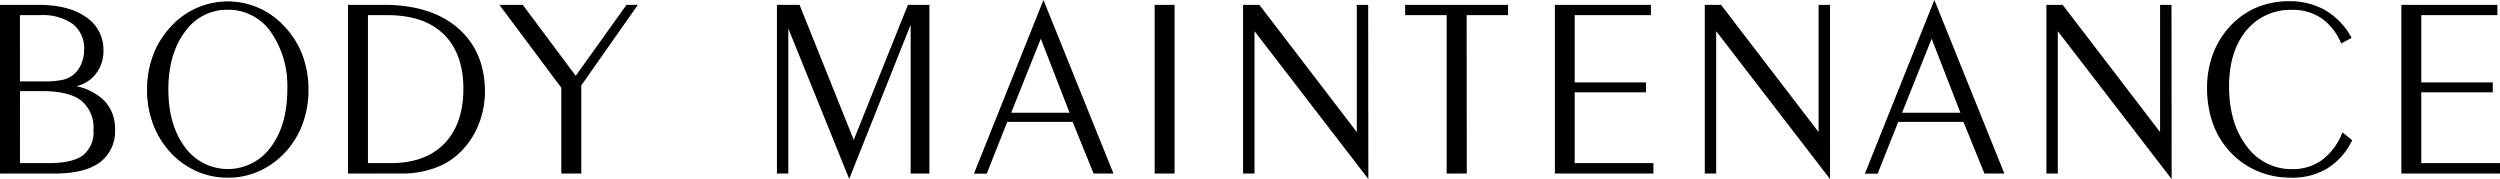
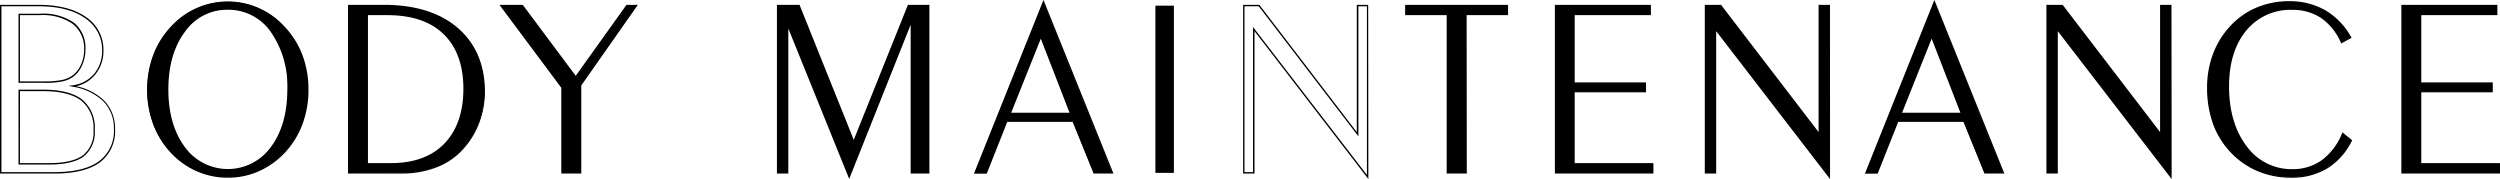
<svg xmlns="http://www.w3.org/2000/svg" viewBox="0 0 438.94 31.44">
-   <path d="M9.57 30.35H.13V1h6.61C10.25 1 13 1.68 15 3.09a6.72 6.72 0 013 5.79 6.26 6.26 0 01-1.45 4.18 5.89 5.89 0 01-3.84 2 10.09 10.09 0 015.47 2.63 6.79 6.79 0 011.87 4.93 6.68 6.68 0 01-2.64 5.76q-2.61 1.98-7.84 1.97zM3.38 2.53v11.89h4.35a14.55 14.55 0 003.38-.29 4.91 4.91 0 001.89-.92 5 5 0 001.38-1.92 6.33 6.33 0 00.51-2.54 5.58 5.58 0 00-2-4.64A9.34 9.34 0 007 2.53zm0 13.34v12.9h5.2q4.18 0 6.06-1.41a5.29 5.29 0 001.88-4.53 6.26 6.26 0 00-2.2-5.27q-2.21-1.69-6.81-1.69z" />
  <path d="M9.57 30.47H0V.85h6.74c3.52 0 6.34.72 8.35 2.14a6.84 6.84 0 013.07 5.89 6.42 6.42 0 01-1.48 4.26 5.91 5.91 0 01-3.3 2 9.88 9.88 0 014.92 2.53 7 7 0 011.9 5 6.82 6.82 0 01-2.69 5.86c-1.77 1.29-4.44 1.94-7.94 1.94zm-9.32-.25h9.32c3.45 0 6.07-.64 7.8-1.9A6.62 6.62 0 0020 22.66a6.75 6.75 0 00-1.83-4.85 10.07 10.07 0 00-5.41-2.59l-.76-.14.74-.1a5.86 5.86 0 003.77-2 6.2 6.2 0 001.42-4.1 6.64 6.64 0 00-3-5.69C13 1.8 10.21 1.1 6.74 1.1H.25zm8.33-1.33H3.25V15.74h4.26c3.09 0 5.41.58 6.89 1.72a6.38 6.38 0 012.24 5.37 5.42 5.42 0 01-1.93 4.63c-1.27.95-3.33 1.43-6.13 1.43zm-5.08-.25h5.08c2.75 0 4.76-.46 6-1.38a5.18 5.18 0 001.83-4.43 6.13 6.13 0 00-2.15-5.17C12.81 16.56 10.54 16 7.51 16h-4zm4.23-14.1H3.25V2.41H7A9.46 9.46 0 0113 4a5.68 5.68 0 012 4.73 6.58 6.58 0 01-.52 2.59 5.23 5.23 0 01-1.42 2 5.09 5.09 0 01-1.94.94 14.36 14.36 0 01-3.39.28zm-4.23-.25h4.23a14.44 14.44 0 003.35-.29 4.66 4.66 0 001.84-.9 5 5 0 001.35-1.87 6.26 6.26 0 00.5-2.49 5.46 5.46 0 00-2-4.54A9.23 9.23 0 007 2.66H3.5zM40 31.07A13.31 13.31 0 0134.59 30 14 14 0 0130 26.75a15.08 15.08 0 01-3.08-5 17.13 17.13 0 01-1.05-6A17.15 17.15 0 0127 9.66a15.15 15.15 0 013.12-5A13.34 13.34 0 0140 .33a13.25 13.25 0 019.84 4.33 15 15 0 013.13 5A16.93 16.93 0 0154 15.72a16.91 16.91 0 01-1.06 6 14.89 14.89 0 01-3.07 5A14.2 14.2 0 0145.3 30a13.26 13.26 0 01-5.3 1.07zm10.56-15.35q0-6.32-2.94-10.22a9.39 9.39 0 00-15.25 0q-2.94 3.91-2.95 10.22c0 4.21 1 7.62 2.95 10.2a9.43 9.43 0 0015.25 0c1.96-2.58 2.94-5.99 2.94-10.2z" />
  <path d="M40 31.2a13.4 13.4 0 01-5.41-1.11A13.9 13.9 0 0130 26.83a15 15 0 01-3.1-5 17.1 17.1 0 01-1.07-6.09 17.11 17.11 0 011.07-6.1 15 15 0 013.14-5 13.47 13.47 0 0119.89 0 15 15 0 013.16 5 17.11 17.11 0 011.07 6.1 17.1 17.1 0 01-1.06 6.09 15 15 0 01-3.1 5 14.26 14.26 0 01-4.6 3.26A13.35 13.35 0 0140 31.2zM40 .46a13.23 13.23 0 00-9.78 4.29 14.8 14.8 0 00-3.09 5 17.05 17.05 0 00-1 6 17.14 17.14 0 001 6 14.88 14.88 0 003.05 4.93 13.81 13.81 0 004.51 3.2 13.45 13.45 0 0010.61 0 14.17 14.17 0 004.52-3.2 15 15 0 003-4.93 17.13 17.13 0 001-6 16.83 16.83 0 00-1-6 15 15 0 00-3.11-5 13.33 13.33 0 00-4.45-3.19A13.14 13.14 0 0040 .46zm0 29.47A9.33 9.33 0 0132.27 26c-2-2.6-3-6.06-3-10.28s1-7.68 3-10.3a9.51 9.51 0 0115.45 0c2 2.62 3 6.08 3 10.3s-1 7.68-3 10.28A9.33 9.33 0 0140 29.93zm0-28.22a9 9 0 00-7.52 3.86c-1.94 2.58-2.92 6-2.92 10.15s1 7.58 2.92 10.13a9.31 9.31 0 0015.05 0c1.93-2.55 2.92-6 2.92-10.13a16.58 16.58 0 00-2.93-10.15A9.05 9.05 0 0040 1.71zm21.23 28.64V1h6.17q8.25 0 12.94 4t4.71 11.1a15.29 15.29 0 01-1 5.42 14.16 14.16 0 01-2.79 4.56 11.85 11.85 0 01-4.61 3.15 16.64 16.64 0 01-6.16 1.09zm3.25-27.82v26.24h4.17q6.09 0 9.46-3.47t3.38-9.72q0-6.26-3.51-9.65T68 2.53z" />
  <path d="M70.54 30.47H61.1V.85h6.3c5.5 0 9.88 1.37 13 4.08s4.74 6.48 4.74 11.2a15.51 15.51 0 01-1 5.46 14.32 14.32 0 01-2.82 4.6 12 12 0 01-4.66 3.19 16.81 16.81 0 01-6.12 1.09zm-9.19-.25h9.19a16.78 16.78 0 006.11-1.07A12 12 0 0081.22 26 14.29 14.29 0 0084 21.51a15.1 15.1 0 00.94-5.38c0-4.64-1.57-8.34-4.66-11s-7.42-4-12.86-4h-6.07zm7.3-1.33h-4.3V2.41H68c4.33 0 7.72 1.15 10.07 3.43s3.54 5.55 3.54 9.74-1.15 7.48-3.41 9.8-5.47 3.51-9.55 3.51zm-4.05-.25h4.05c4 0 7.16-1.15 9.37-3.43s3.34-5.52 3.34-9.63S80.2 8.25 77.89 6 72.26 2.66 68 2.66h-3.4zm37.33-13.72v15.43h-3.25v-15L87.93 1h3.83l9.36 12.55L110 1h1.71z" />
  <path d="M102.06 30.47h-3.51V15.41L87.69.85h4.13V.9l9.26 12.41L110 .85h2l-.14.19-9.8 13.96zm-3.26-.25h3V14.89l9.69-13.79h-1.41l-9 12.63-.1-.14L91.7 1.1h-3.52L98.8 15.32zm39.49-25.84v26h-1.76V1h3.78l9.6 23.93L159.49 1h3.56v29.35h-3V3.67l-10.95 27.4z" />
  <path d="M149.1 31.41l-.12-.29L138.41 5v25.47h-2V.85h4v.08l9.49 23.63L159.41.85h3.77v29.62h-3.29V4.33zM138.16 3.74l.24.59 10.7 26.41L160.14 3v27.2h2.79V1.1h-3.35l-9.67 24.14-9.69-24.14h-3.57v29.12h1.51zm38.61 17.51l-3.6 9.1h-2l12-30 12.1 30h-3.25l-3.69-9.1zm.55-1.34h10.61L182.7 6.4z" />
  <path d="M195.5 30.47H192v-.07l-3.66-9h-11.49l-3.6 9.09H171l.07-.17L183.21 0zm-3.35-.25h3L183.21.67l-11.84 29.55h1.71l3.6-9.09h11.77v.08zm-4-10.18h-11l5.57-14 .12.29zm-10.61-.25h10.25l-5.05-13zm28.57 10.56h-3.25V1h3.25z" />
-   <path d="M206.23 30.47h-3.5V.85h3.5zm-3.23-.25h3V1.1h-3zM220.13 5.1v25.25h-1.75V1h2.7l17.29 22.59V1h1.76v30.1z" />
  <path d="M240.25 31.44l-.22-.29-19.77-25.68v25h-2V.85h2.89V.9l17.07 22.29V.85h2zM220 4.74l.22.29L240 30.71V1.1h-1.5v22.83l-.23-.29L221 1.1h-2.5v29.12h1.5zm34.16 25.61V2.53h-7.3V1h17.82v1.53h-7.27v27.82z" />
  <path d="M257.53 30.47H254V2.66h-7.29V.85h18.07v1.81h-7.28zm-3.25-.25h3V2.41h7.28V1.1H247v1.31h7.29zm22.07-1.45h13.82v1.58H273.1V1h16.61v1.53h-13.36V14.6h12.55v1.49h-12.55z" />
  <path d="M290.3 30.47H273V.85h16.86v1.81h-13.38v11.81H289v1.74h-12.52v12.43h13.82zm-17.07-.25h16.82v-1.33h-13.82V16h12.55v-1.28h-12.55V2.41h13.36V1.1h-16.36zM301.19 5.1v25.25h-1.76V1h2.71l17.29 22.59V1h1.76v30.1z" />
  <path d="M321.31 31.44l-.22-.29-19.77-25.68v25h-2V.85h2.89V.9l17.09 22.29V.85h2zm-20.24-26.7l.22.29 19.77 25.68V1.1h-1.51v22.83l-.22-.29L302.07 1.1h-2.51v29.12h1.51zm32.12 16.51l-3.6 9.1h-2l12-30 12.11 30h-3.25l-3.7-9.1zm.55-1.34h10.61L339.13 6.4z" />
  <path d="M351.92 30.47h-3.52v-.07l-3.66-9h-11.46l-3.61 9.09h-2.24l.07-.17L339.63 0zm-3.35-.25h3L339.63.67 327.8 30.22h1.7l3.61-9.09h11.77v.08zm-4-10.18h-11l5.57-14 .11.29zm-10.61-.25h10.24l-5.05-13zM361.17 5.1v25.25h-1.76V1h2.71l17.29 22.59V1h1.76v30.1z" />
  <path d="M381.29 31.44l-.22-.29L361.3 5.47v25h-2V.85h2.89V.9l17.07 22.29V.85h2zm-20.24-26.7l.22.29L381 30.71V1.1h-1.51v22.83l-.22-.29L362.05 1.1h-2.51v29.12h1.51zm51.7 19.94a11.42 11.42 0 01-4.23 4.77 11.73 11.73 0 01-6.25 1.62 15 15 0 01-5.72-1.07 13.7 13.7 0 01-4.69-3.2 14.18 14.18 0 01-3.17-5 18.31 18.31 0 01-1.05-6.35 16.54 16.54 0 011-5.79 14.37 14.37 0 012.91-4.82 13.36 13.36 0 014.62-3.32A14.37 14.37 0 01401.9.33a12.28 12.28 0 016.32 1.59 12.14 12.14 0 014.49 4.68l-1.63.85a10.23 10.23 0 00-3.5-4.39 9.08 9.08 0 00-5.18-1.47 10.08 10.08 0 00-8.17 3.7q-3.08 3.7-3.08 9.85c0 4.36 1.05 7.89 3.14 10.62a9.8 9.8 0 008.11 4.08 8.8 8.8 0 005.27-1.61 11 11 0 003.59-4.76z" />
  <path d="M402.27 31.2a15 15 0 01-5.77-1.1 13.91 13.91 0 01-4.73-3.22 14.45 14.45 0 01-3.2-5.08 18.54 18.54 0 01-1.06-6.39 16.83 16.83 0 011-5.84 14.89 14.89 0 012.94-4.86 13.5 13.5 0 014.66-3.35A14.62 14.62 0 01401.9.21a12.58 12.58 0 016.39 1.6 12.45 12.45 0 014.53 4.73l.06.11-1.86 1v-.12a10.17 10.17 0 00-3.46-4.35 9 9 0 00-5.11-1.45 10 10 0 00-8.08 3.66c-2 2.43-3 5.72-3 9.77 0 4.31 1.05 7.85 3.11 10.54a9.71 9.71 0 008 4 8.75 8.75 0 005.19-1.59 10.84 10.84 0 003.55-4.71l.07-.15 1.7 1.38-.05.09a11.78 11.78 0 01-4.27 4.82 11.9 11.9 0 01-6.4 1.66zM401.9.46a14.26 14.26 0 00-5.68 1.13 13.25 13.25 0 00-4.58 3.29 14.67 14.67 0 00-2.89 4.78 16.78 16.78 0 00-1 5.75 18 18 0 001.05 6.3 14.08 14.08 0 003.14 5 13.52 13.52 0 004.64 3.17 14.84 14.84 0 005.69 1.12 11.63 11.63 0 006.19-1.61 11.33 11.33 0 004.13-4.63l-1.28-1a11.12 11.12 0 01-3.57 4.66A9 9 0 01402.4 30a9.91 9.91 0 01-8.2-4.14c-2.11-2.76-3.2-6.36-3.2-10.72 0-4.11 1-7.45 3.1-9.93a10.26 10.26 0 018.27-3.75A9.17 9.17 0 01407.65 3a10.25 10.25 0 013.49 4.32l1.39-.73A12.07 12.07 0 00408.16 2 12.37 12.37 0 00401.9.46zM425 28.77h13.82v1.58h-17.07V1h16.61v1.53H425V14.6h12.54v1.49H425z" />
  <path d="M438.94 30.47h-17.32V.85h16.86v1.81h-13.36v11.81h12.55v1.74h-12.55v12.43h13.82zm-17.07-.25h16.82v-1.33h-13.82V16h12.55v-1.28h-12.55V2.41h13.36V1.1h-16.36z" />
</svg>